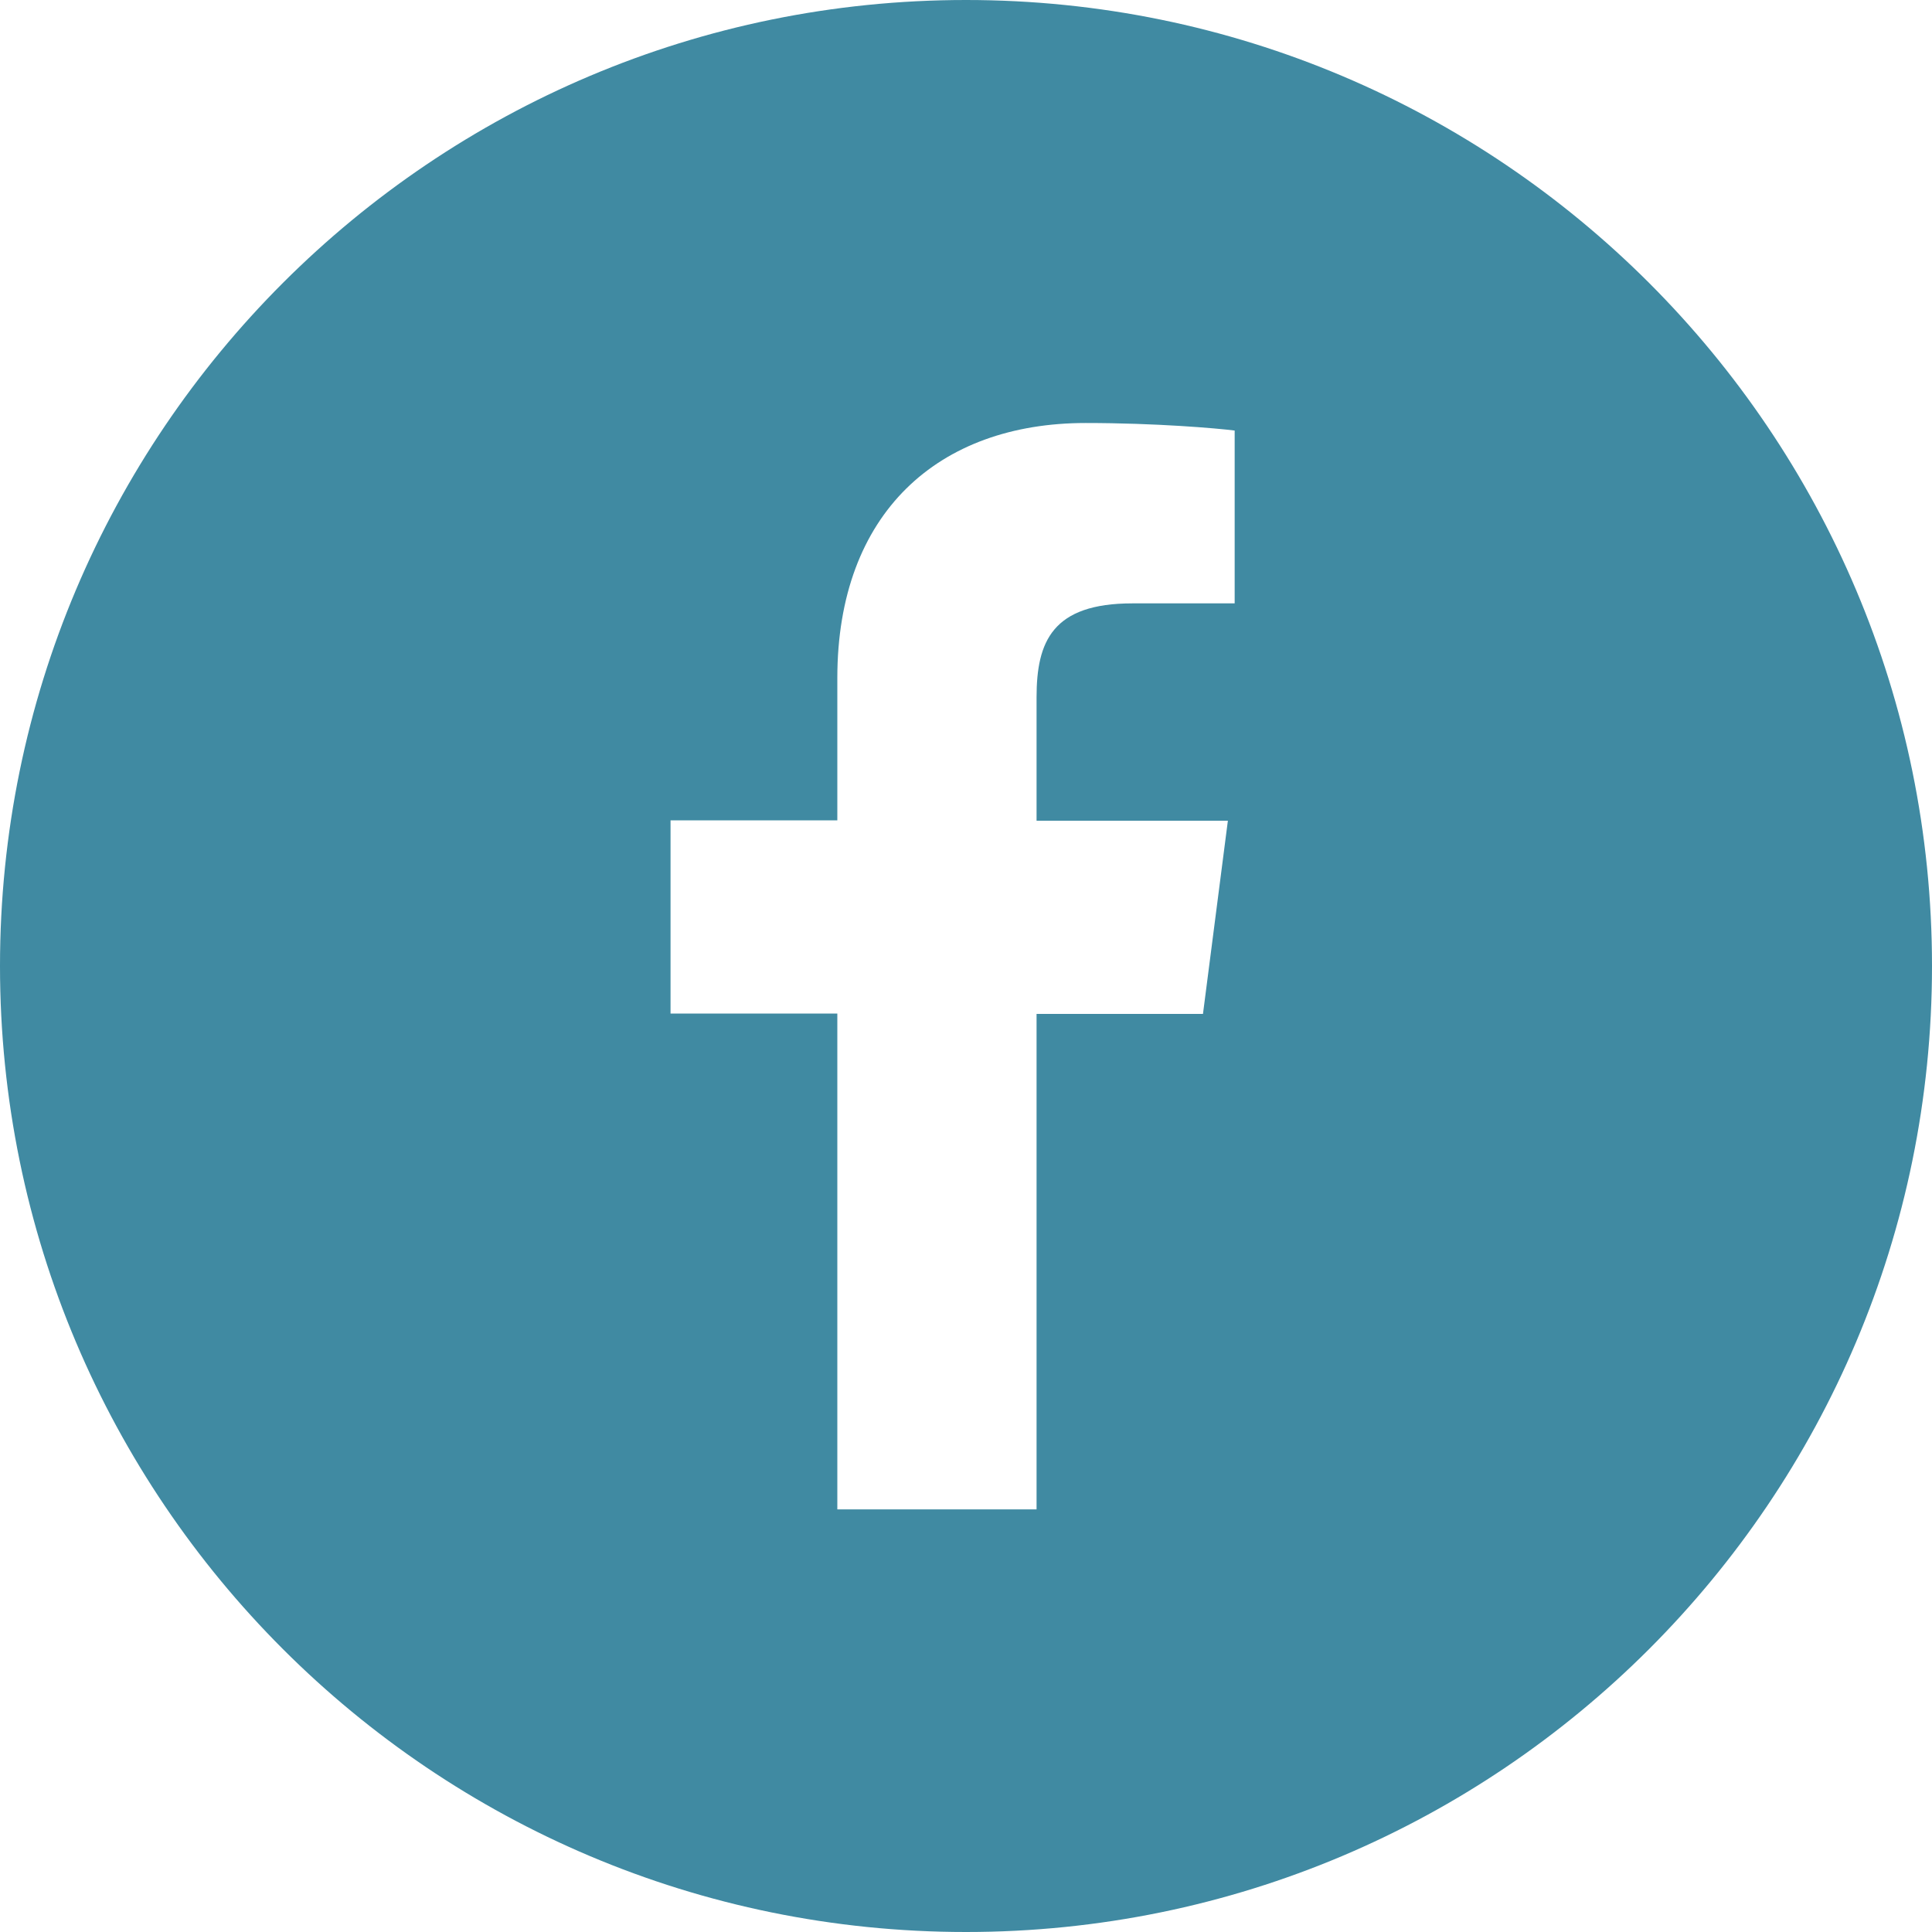
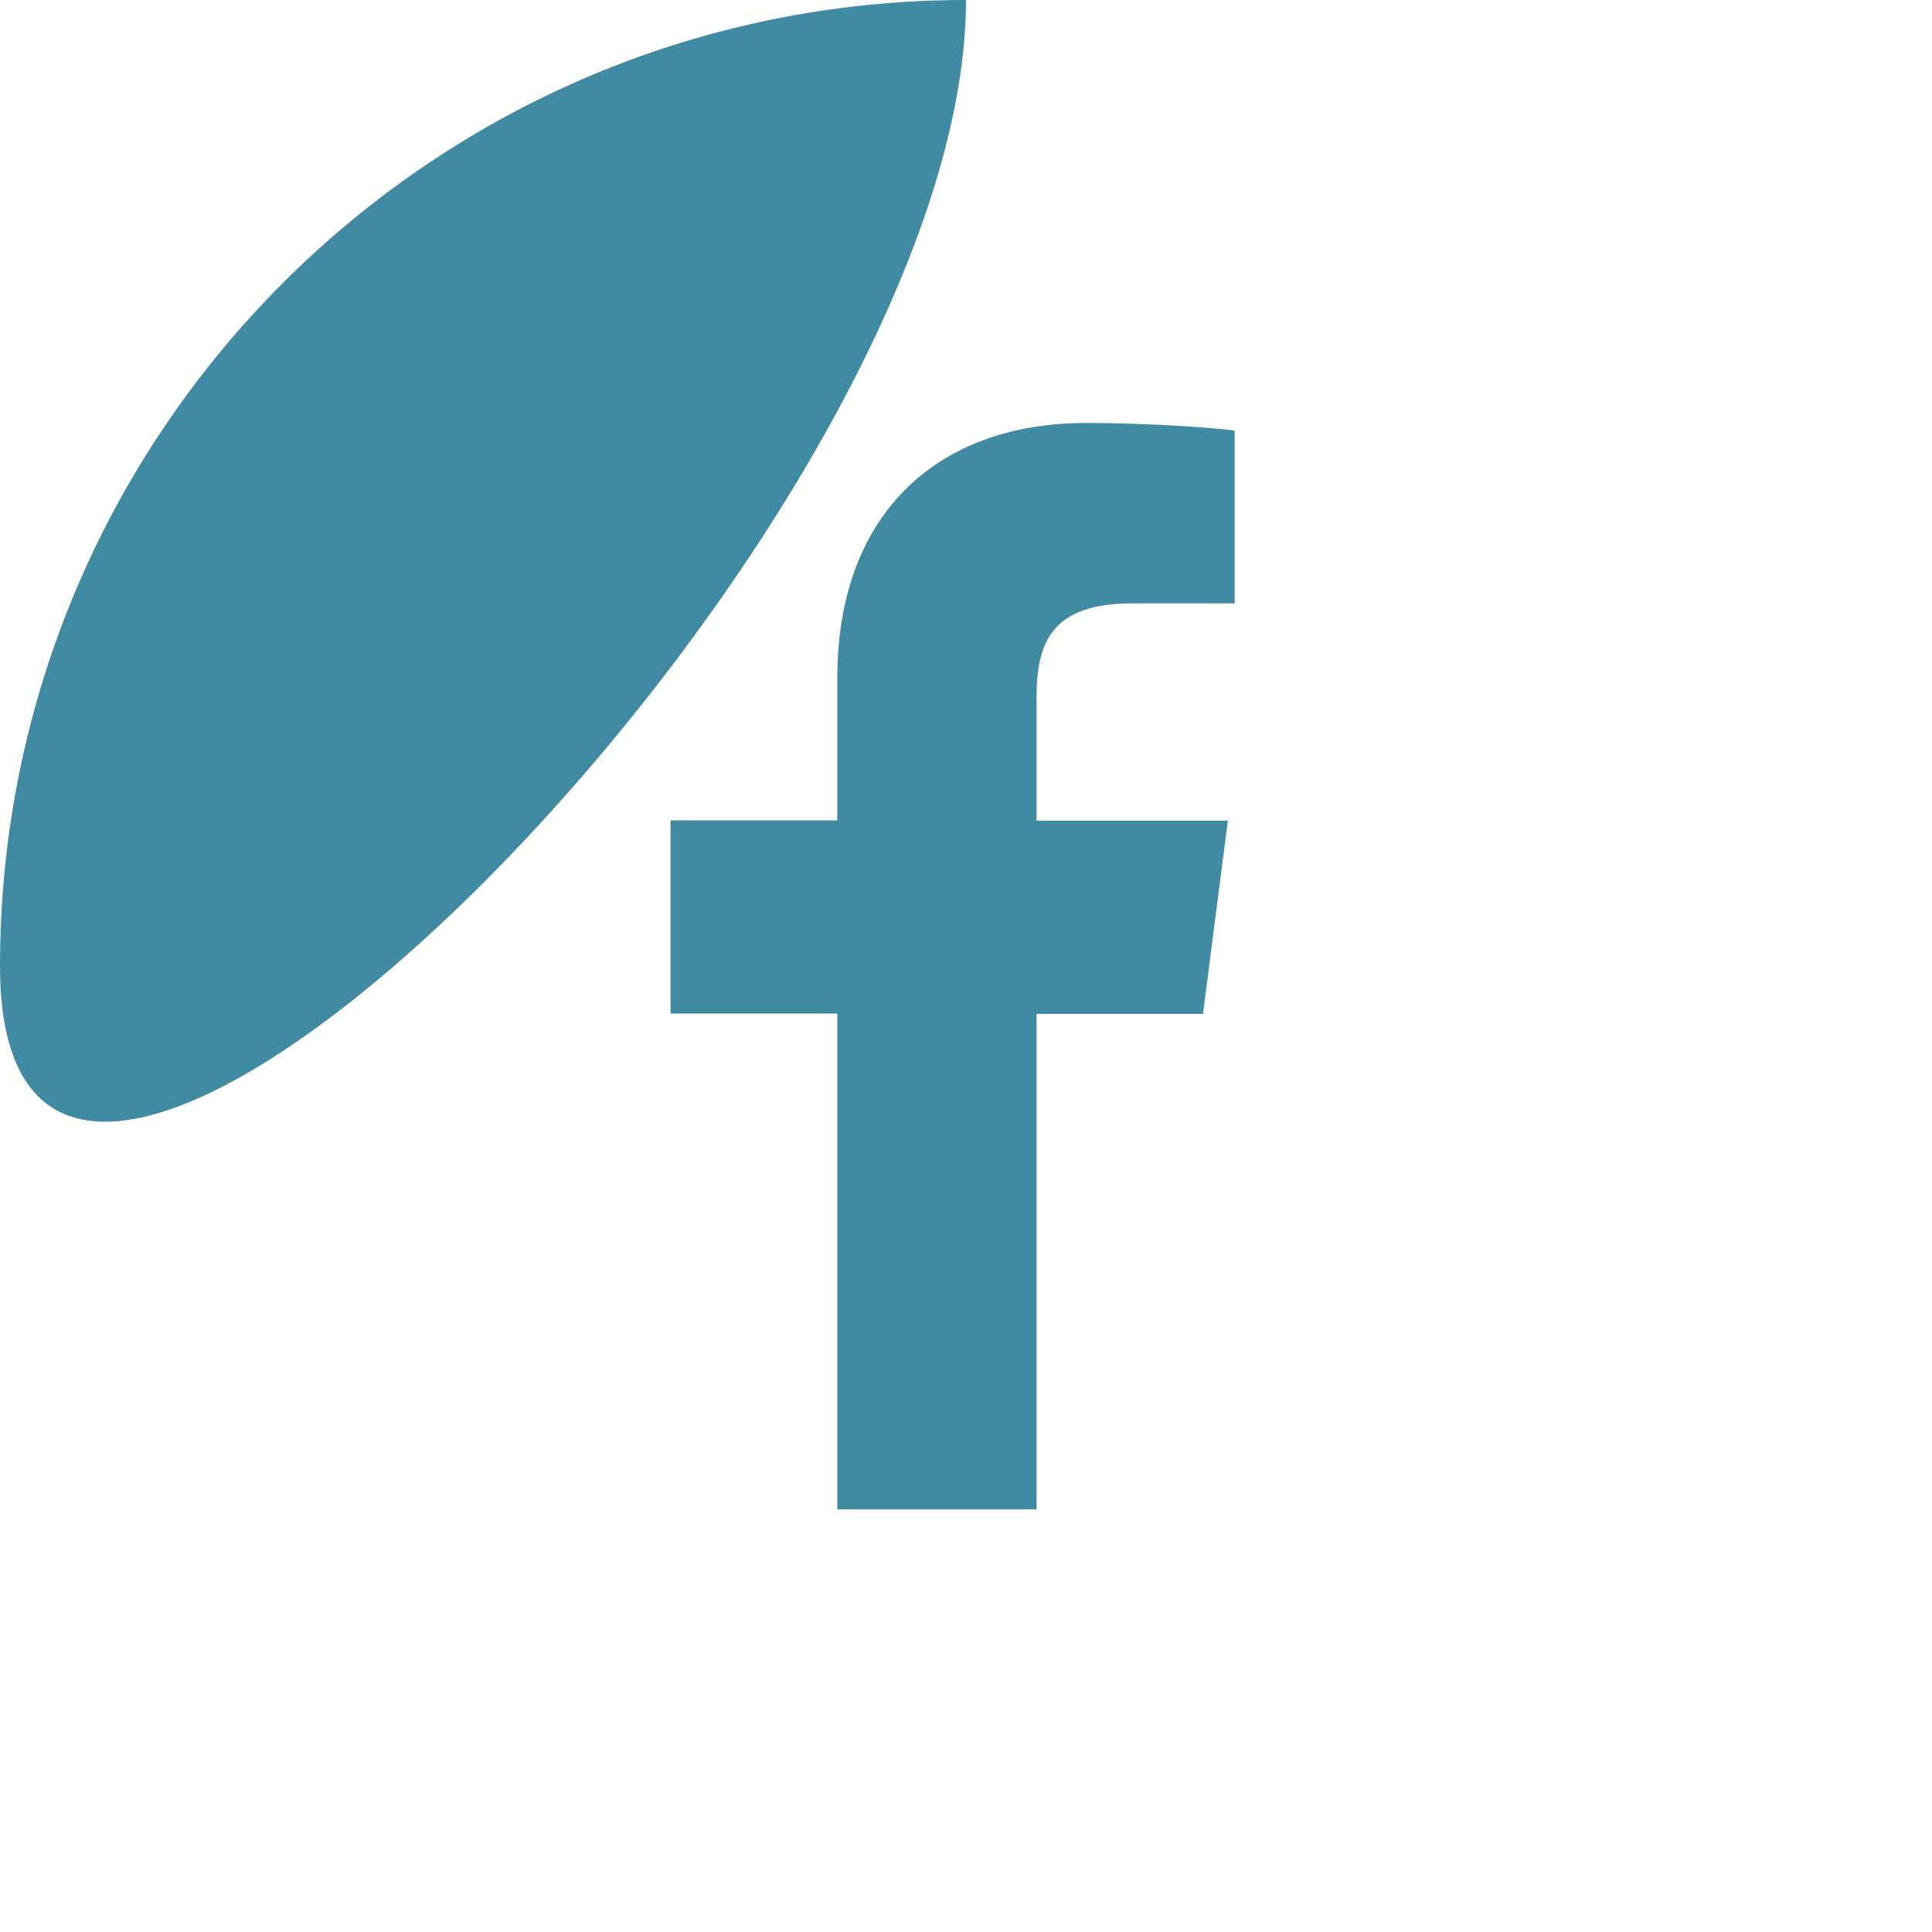
<svg xmlns="http://www.w3.org/2000/svg" version="1.1" id="レイヤー_1" x="0px" y="0px" viewBox="0 0 512 512" style="enable-background:new 0 0 512 512;" xml:space="preserve">
  <style type="text/css">
	.st0{fill:#408AA2;}
</style>
  <g id="_イヤー_1">
</g>
  <g id="_イヤー_2">
    <g id="_">
-       <path class="st0" d="M256,0C114.6,0,0,114.6,0,256s114.6,256,256,256s256-114.6,256-256S397.4,0,256,0z M327.2,159.9h-27.1    c-21.2,0-25.4,10.1-25.4,24.9v32.7h50.7l-6.6,51.2h-44.1v131.3h-52.8V268.6h-44.2v-51.2h44.2v-37.7c0-43.8,26.8-67.6,65.8-67.6    c18.7,0,34.8,1.4,39.5,2L327.2,159.9L327.2,159.9L327.2,159.9z" />
+       <path class="st0" d="M256,0C114.6,0,0,114.6,0,256s256-114.6,256-256S397.4,0,256,0z M327.2,159.9h-27.1    c-21.2,0-25.4,10.1-25.4,24.9v32.7h50.7l-6.6,51.2h-44.1v131.3h-52.8V268.6h-44.2v-51.2h44.2v-37.7c0-43.8,26.8-67.6,65.8-67.6    c18.7,0,34.8,1.4,39.5,2L327.2,159.9L327.2,159.9L327.2,159.9z" />
    </g>
  </g>
</svg>